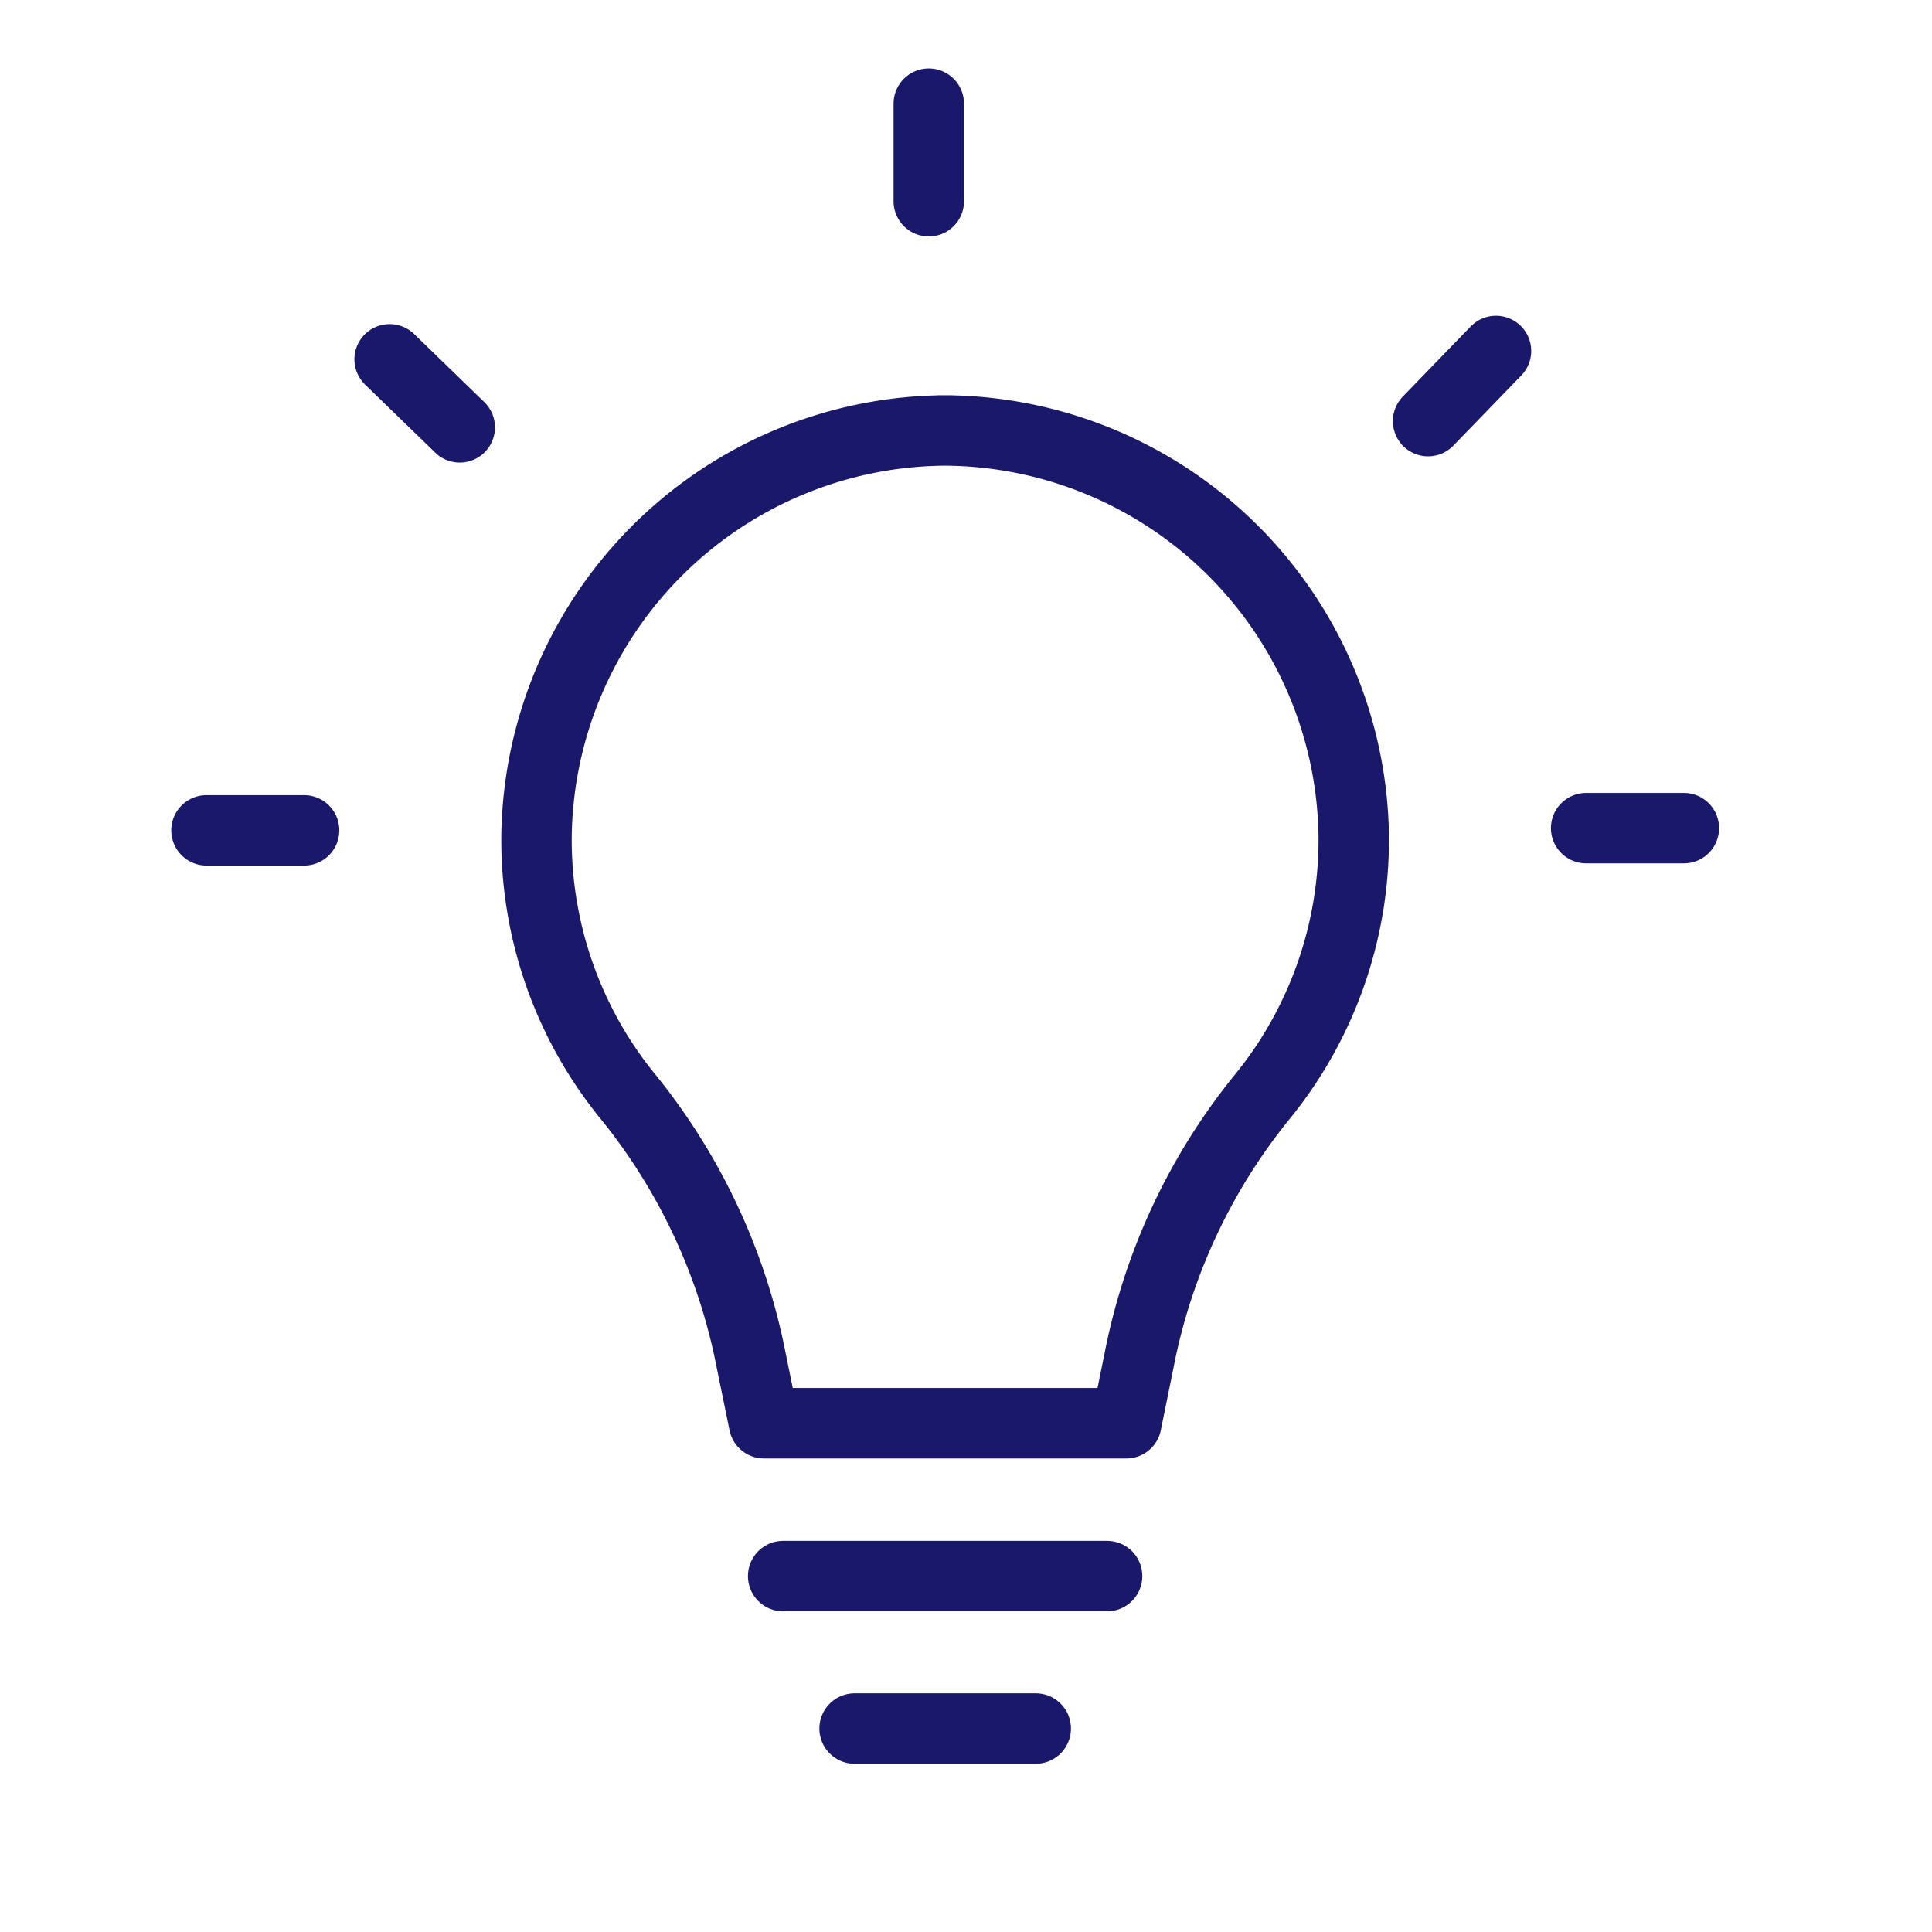
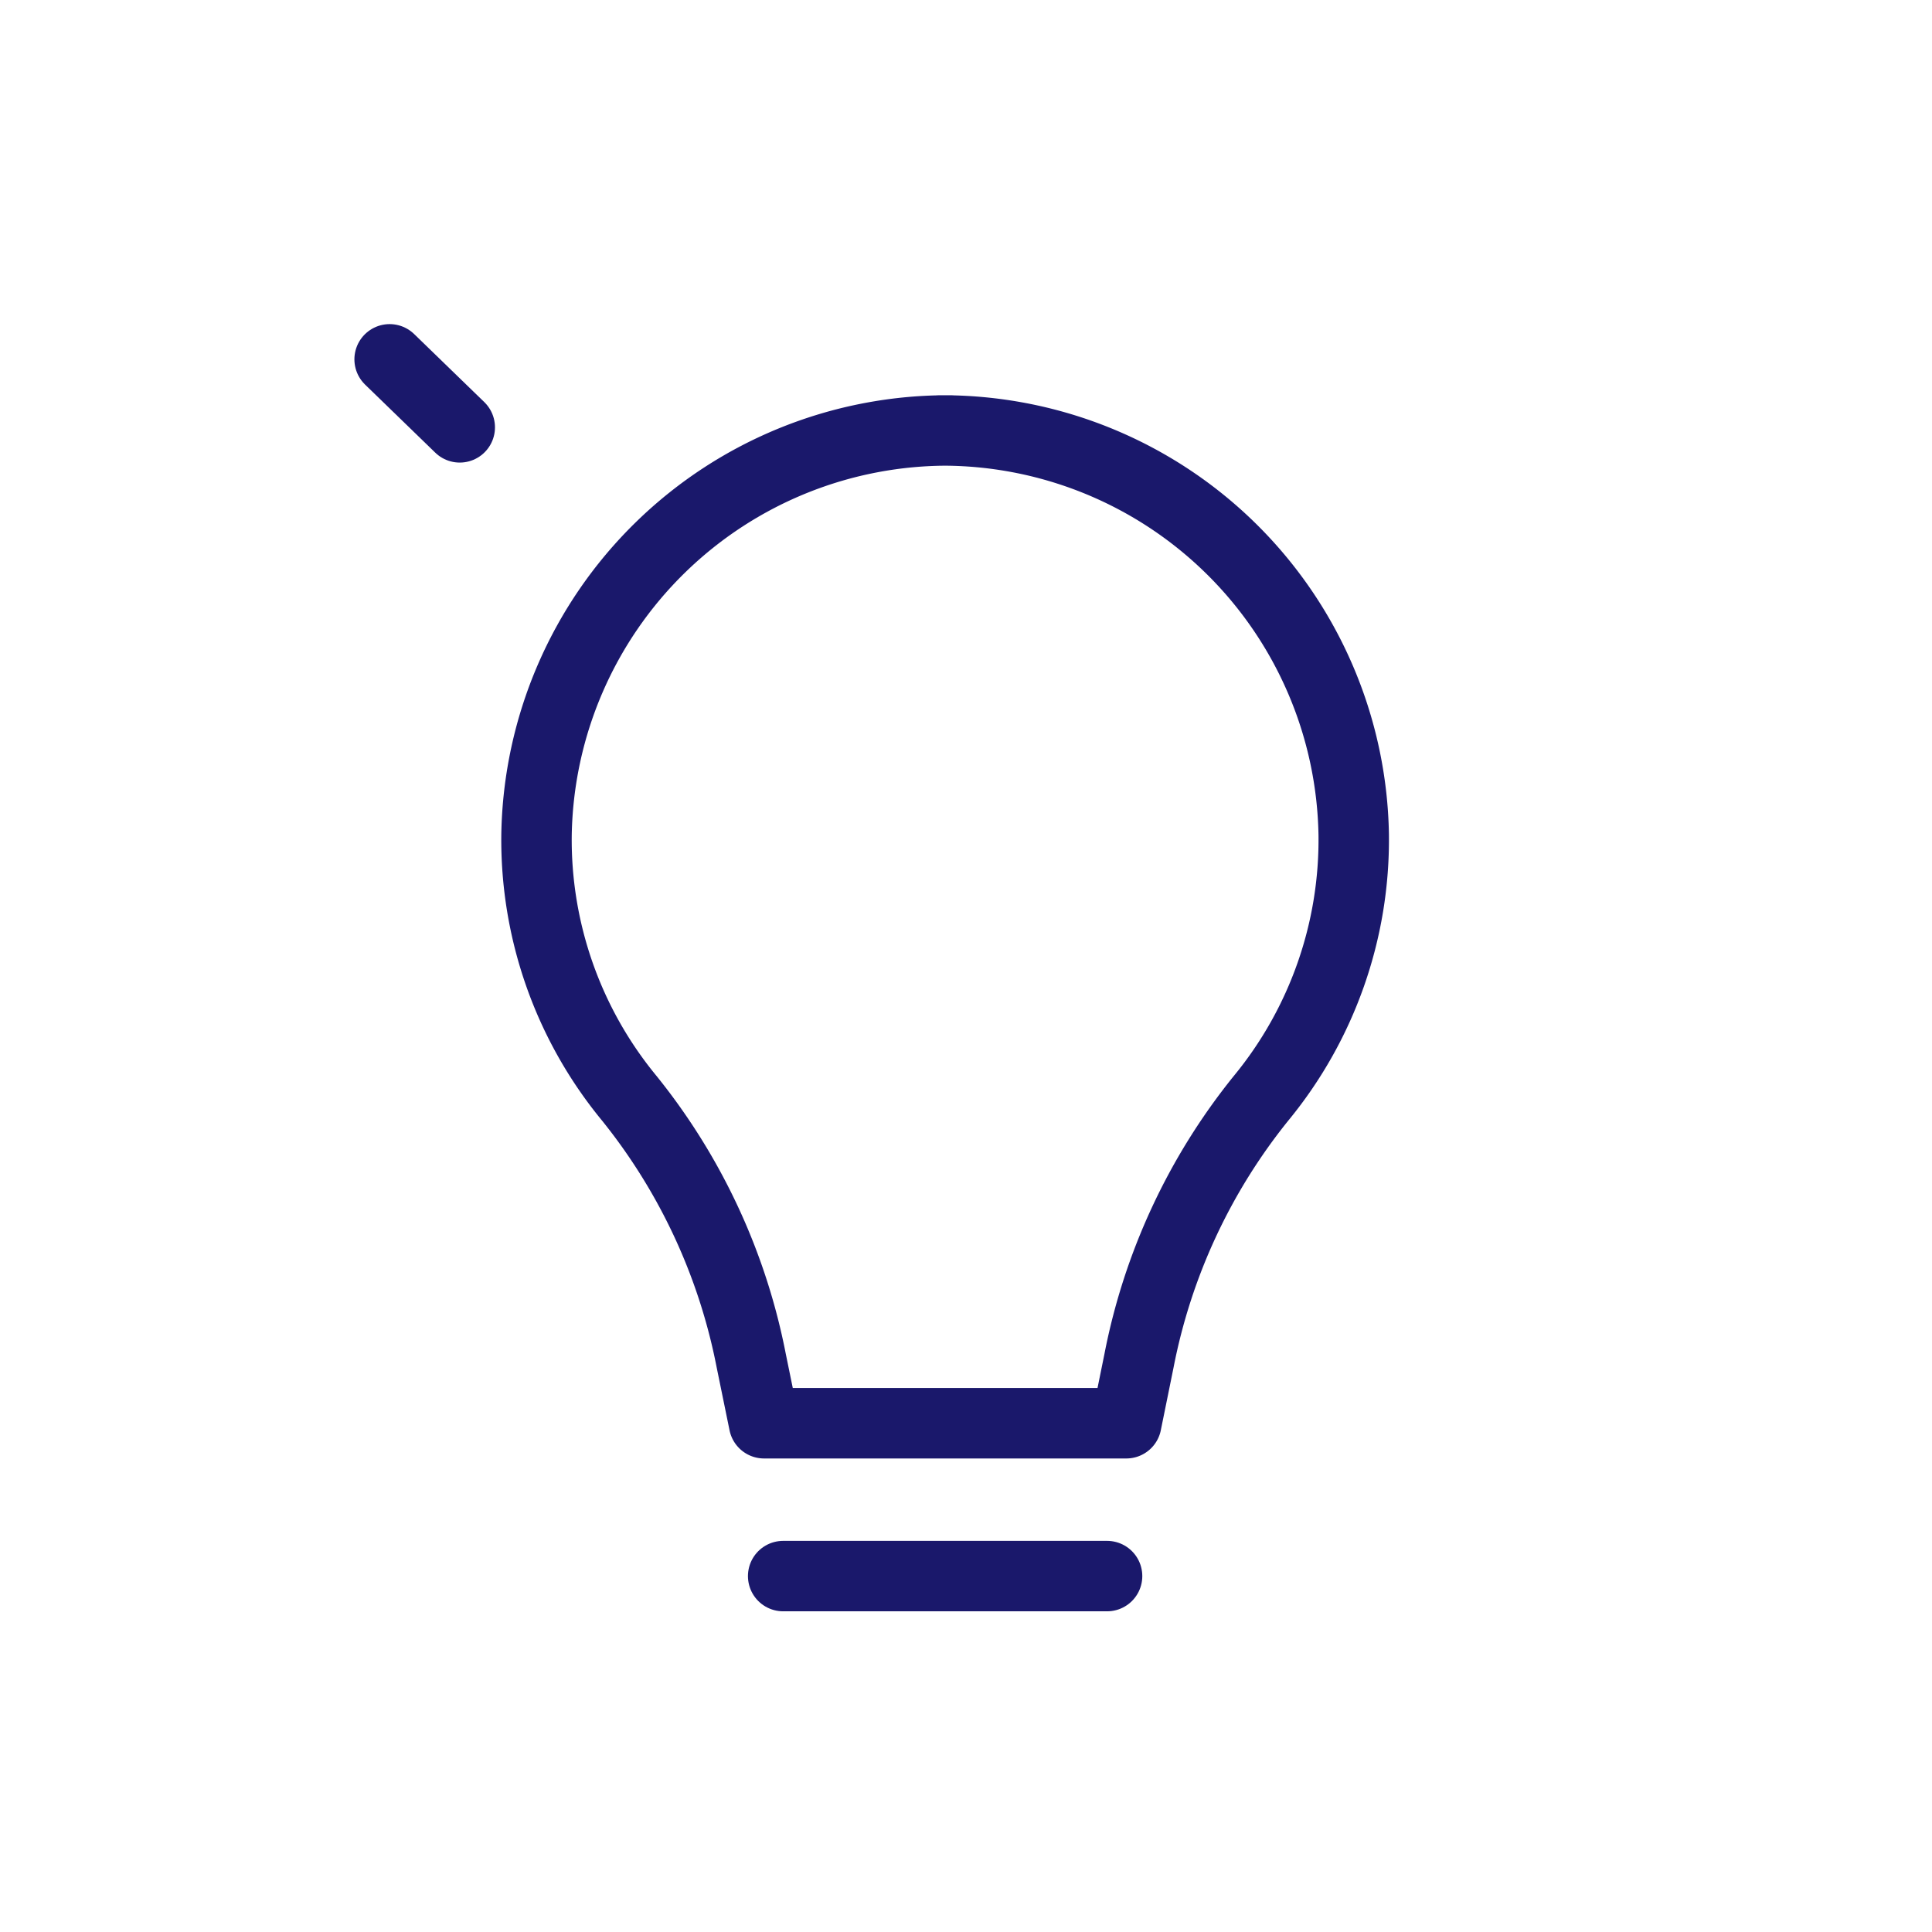
<svg xmlns="http://www.w3.org/2000/svg" id="Layer_10" data-name="Layer 10" viewBox="0 0 192 192" fill="#1A186B">
  <path d="M93.36,42.78a40.86,40.86,0,0,1,41.17,40.16,40.44,40.44,0,0,1-9.22,26.22,59.63,59.63,0,0,0-12.12,26.08l-1.26,6.2h-36l-1.27-6.2a59.73,59.73,0,0,0-12.11-26.08,40.4,40.4,0,0,1-9.23-26.22A40.86,40.86,0,0,1,94.49,42.78Z" style="fill:none;stroke:#1A186B;stroke-linecap:round;stroke-linejoin:round;stroke-width:7.00px" fill="#1A186B" />
  <line x1="77.83" y1="156.63" x2="110.02" y2="156.63" style="fill:none;stroke:#1A186B;stroke-linecap:round;stroke-linejoin:round;stroke-width:7.00px" fill="#1A186B" />
-   <line x1="84.93" y1="171.78" x2="102.93" y2="171.78" style="fill:none;stroke:#1A186B;stroke-linecap:round;stroke-linejoin:round;stroke-width:7.00px" fill="#1A186B" />
-   <line x1="92.3" y1="10.3" x2="92.3" y2="20" style="fill:none;stroke:#1A186B;stroke-linecap:round;stroke-linejoin:round;stroke-width:7.00px" fill="#1A186B" />
-   <line x1="148.67" y1="34.88" x2="141.92" y2="41.85" style="fill:none;stroke:#1A186B;stroke-linecap:round;stroke-linejoin:round;stroke-width:7.00px" fill="#1A186B" />
-   <line x1="167.34" y1="82.3" x2="157.63" y2="82.3" style="fill:none;stroke:#1A186B;stroke-linecap:round;stroke-linejoin:round;stroke-width:7.00px" fill="#1A186B" />
  <line x1="38.72" y1="35.71" x2="45.69" y2="42.47" style="fill:none;stroke:#1A186B;stroke-linecap:round;stroke-linejoin:round;stroke-width:7.00px" fill="#1A186B" />
-   <line x1="20.52" y1="82.52" x2="30.22" y2="82.52" style="fill:none;stroke:#1A186B;stroke-linecap:round;stroke-linejoin:round;stroke-width:7.00px" fill="#1A186B" />
</svg>